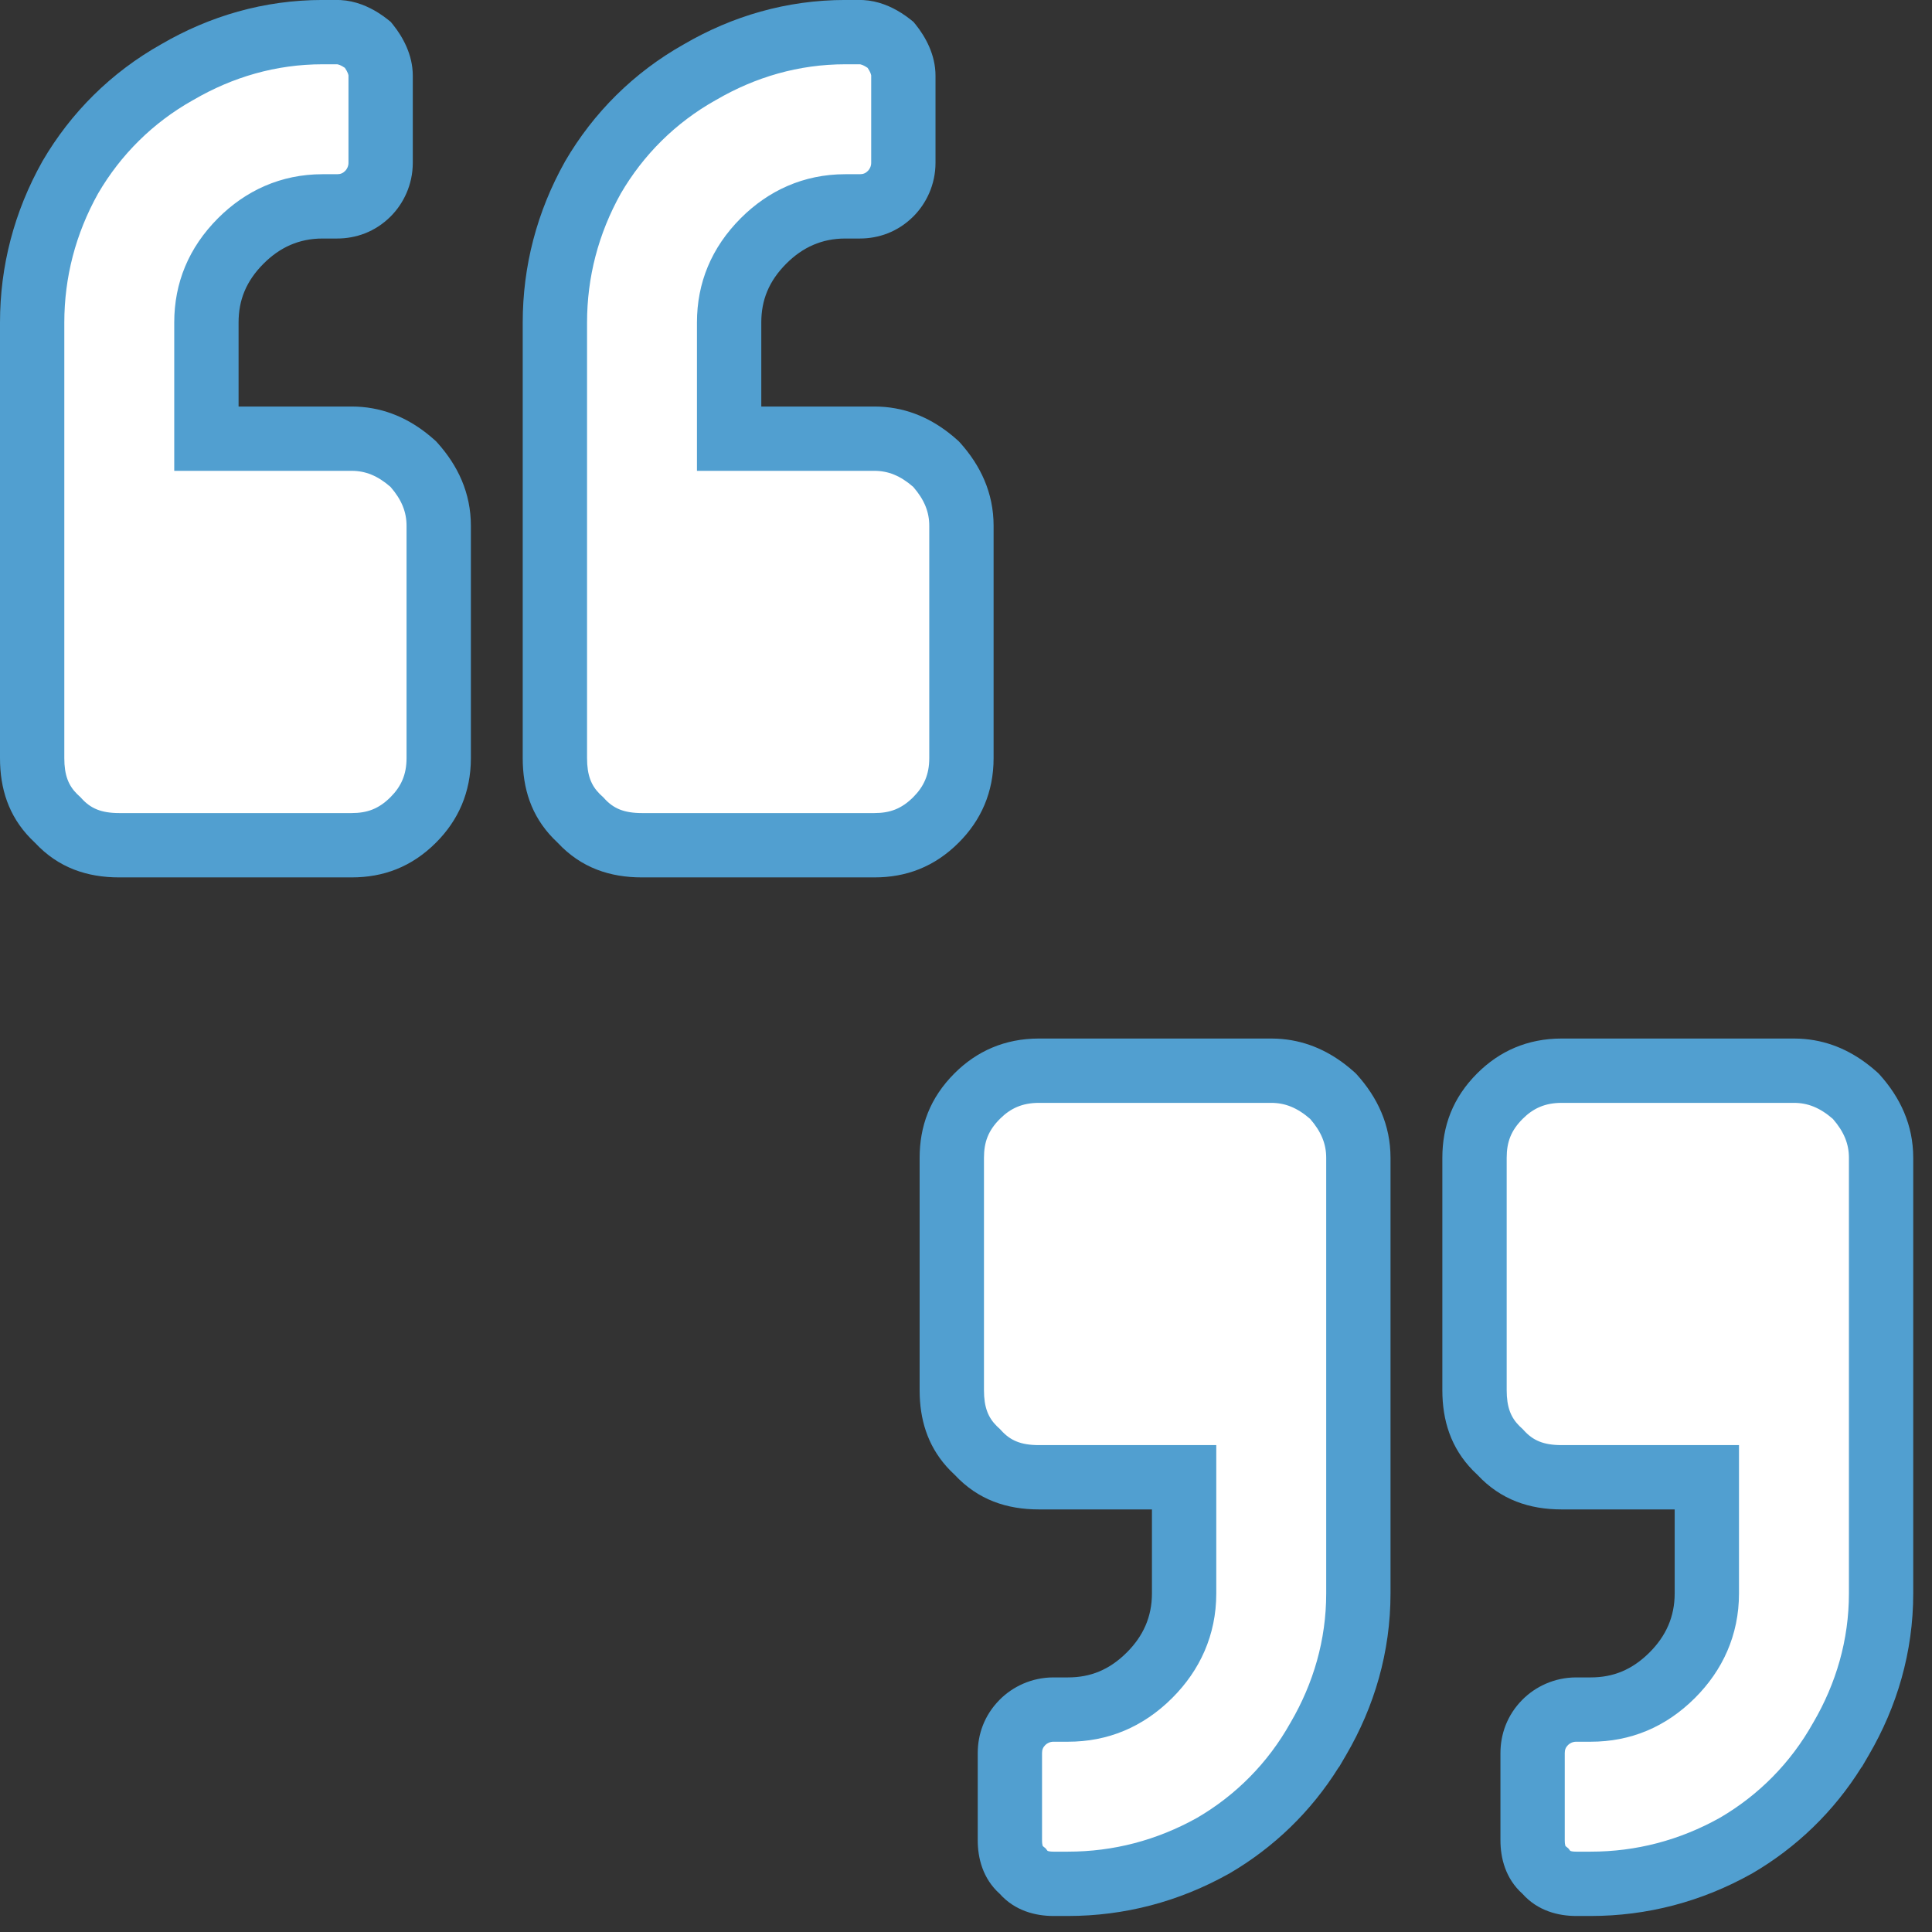
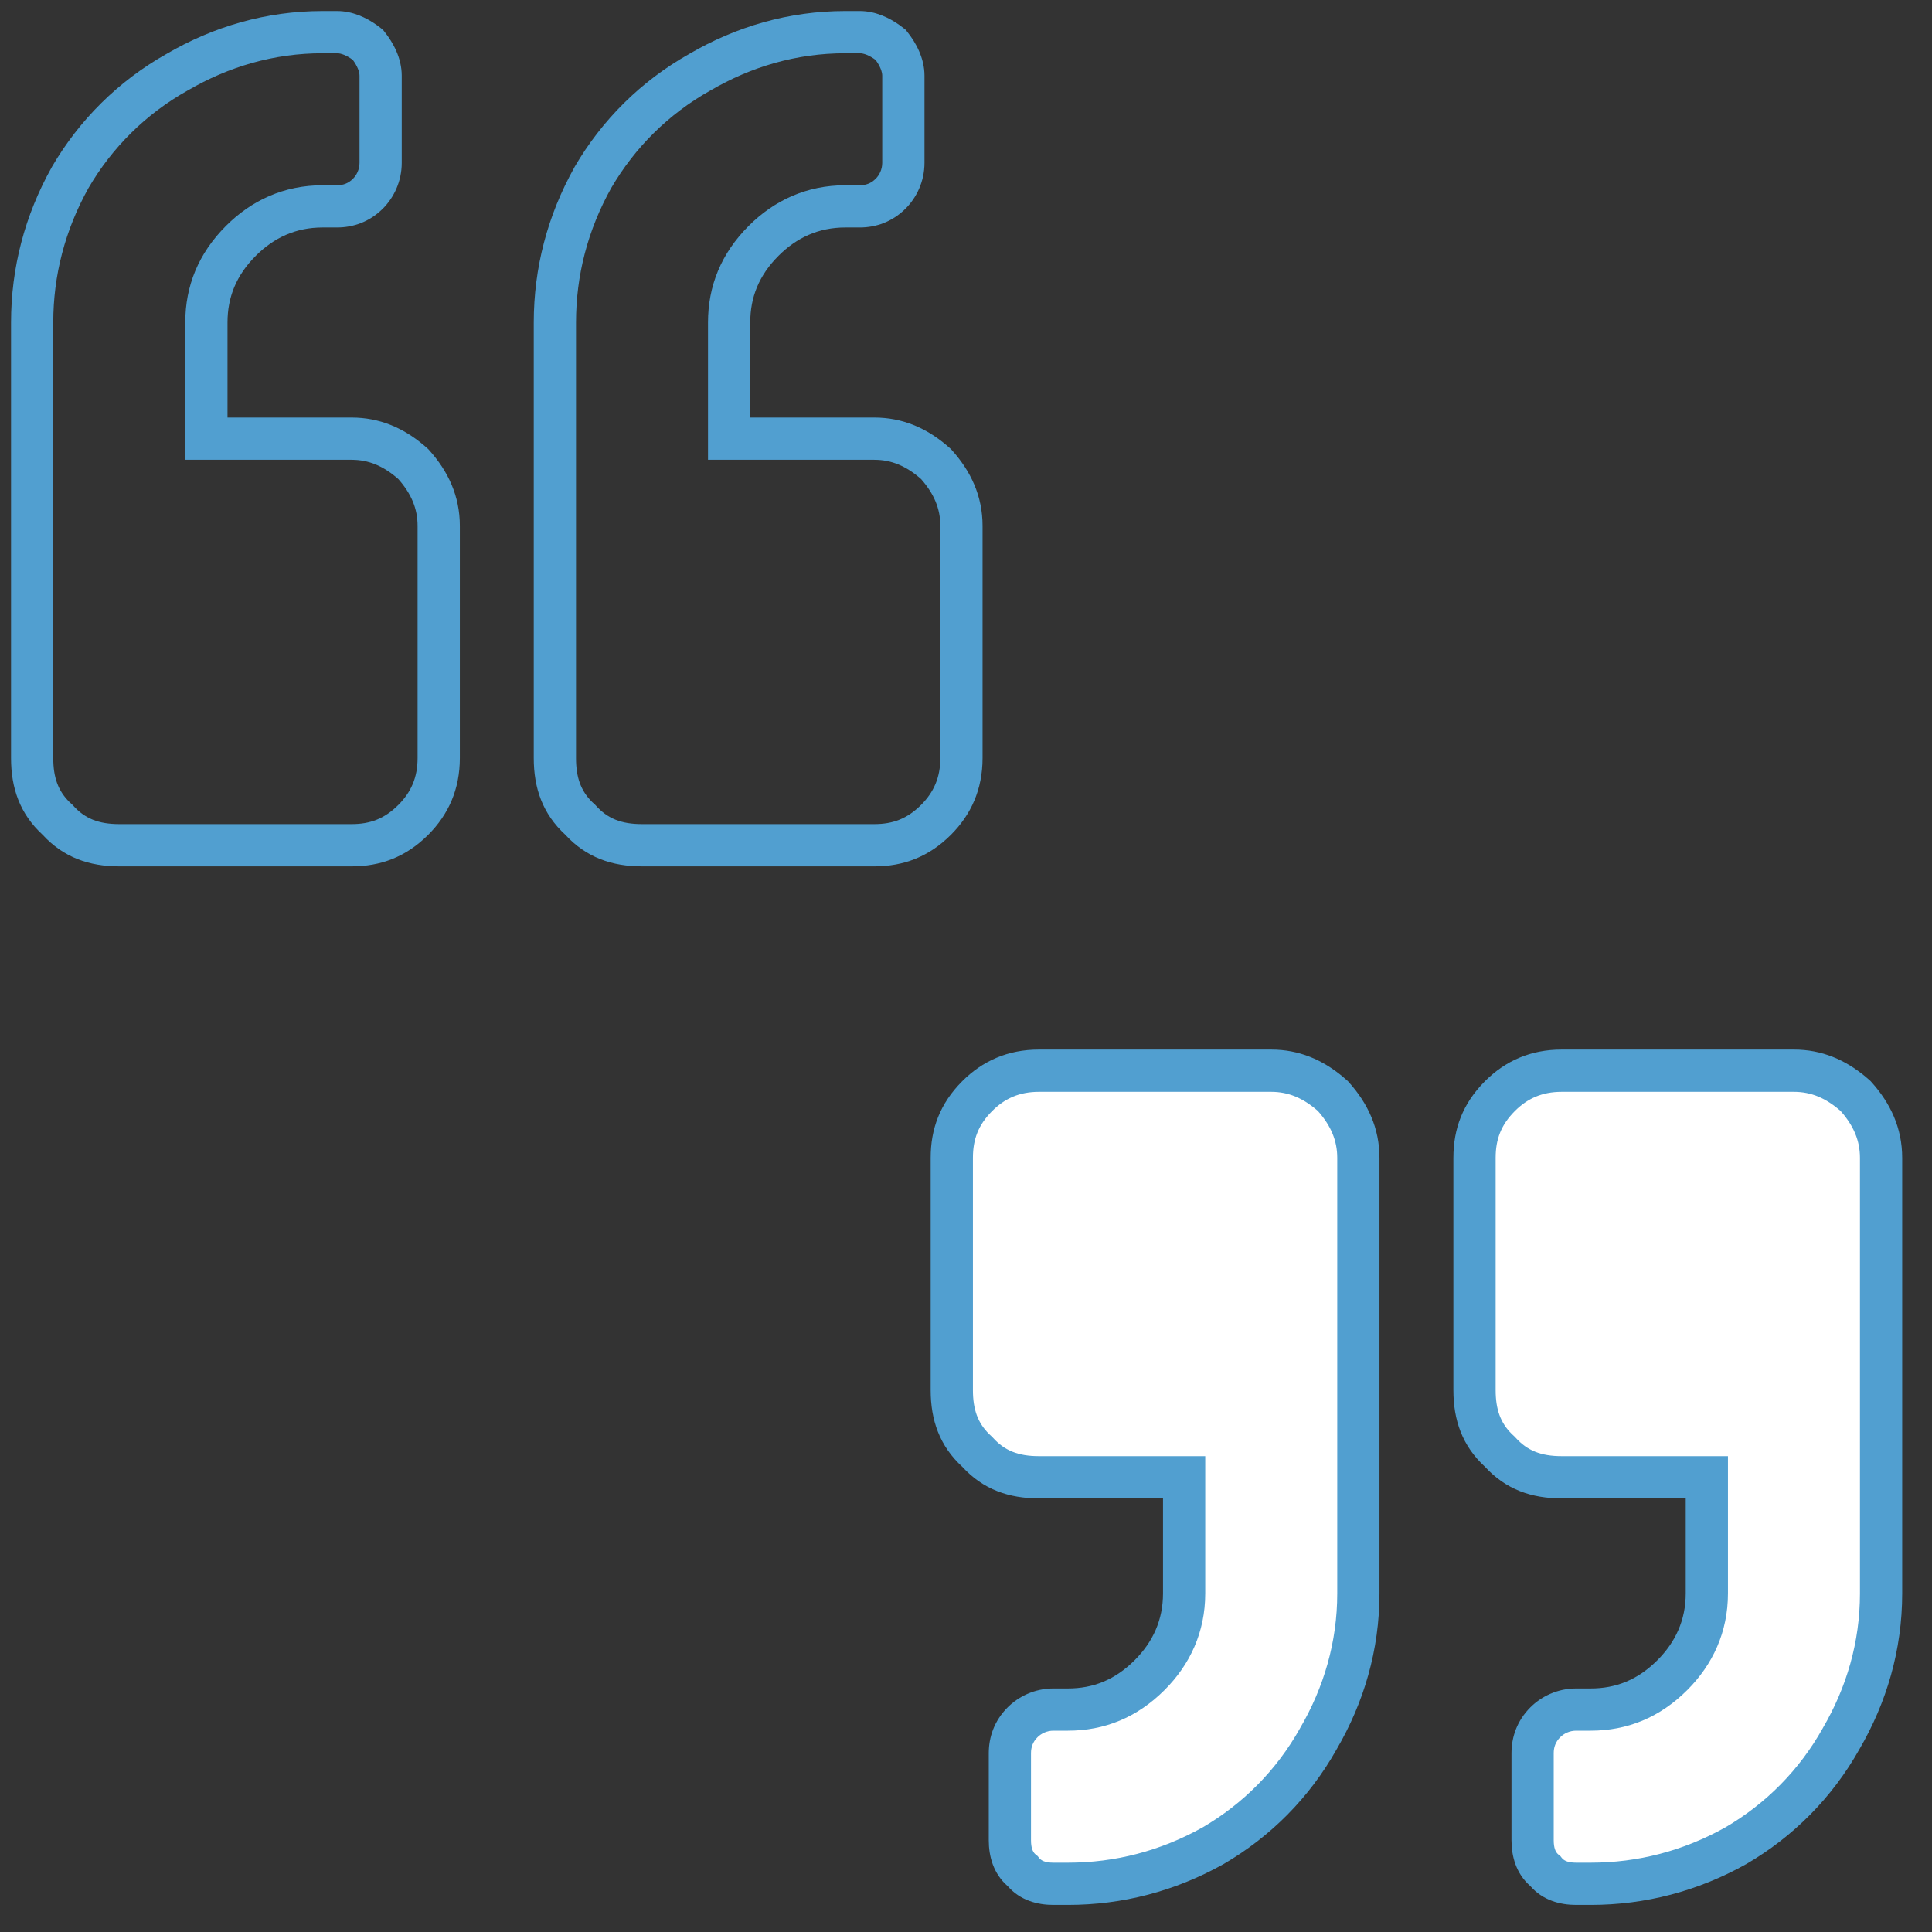
<svg xmlns="http://www.w3.org/2000/svg" width="70" height="70" viewBox="0 0 70 70" fill="none">
  <rect x="0" y="0" width="70" height="70" fill="#333333" stroke="none" />
-   <path d="M31.678 15.894C32.533 15.894 33.257 16.223 33.914 16.815C34.506 17.472 34.835 18.196 34.835 19.051V27.468C34.835 28.389 34.506 29.112 33.914 29.704C33.257 30.362 32.533 30.625 31.678 30.625H23.261C22.34 30.625 21.617 30.362 21.025 29.704C20.367 29.112 20.104 28.389 20.104 27.468V11.685C20.104 9.844 20.565 8.069 21.485 6.425C22.406 4.846 23.721 3.531 25.365 2.61C26.944 1.69 28.719 1.164 30.626 1.164H31.152C31.547 1.164 31.941 1.361 32.27 1.624C32.533 1.953 32.73 2.347 32.73 2.742V5.899C32.73 6.359 32.533 6.753 32.27 7.016C31.941 7.345 31.547 7.477 31.152 7.477H30.626C29.442 7.477 28.456 7.937 27.667 8.726C26.812 9.581 26.417 10.568 26.417 11.685V15.894H31.678ZM12.739 15.894C13.594 15.894 14.317 16.223 14.975 16.815C15.567 17.472 15.896 18.196 15.896 19.051V27.468C15.896 28.389 15.567 29.112 14.975 29.704C14.317 30.362 13.594 30.625 12.739 30.625H4.322C3.401 30.625 2.678 30.362 2.086 29.704C1.428 29.112 1.165 28.389 1.165 27.468V11.685C1.165 9.844 1.626 8.069 2.546 6.425C3.467 4.846 4.782 3.531 6.426 2.61C8.004 1.69 9.78 1.164 11.687 1.164H12.213C12.608 1.164 13.002 1.361 13.331 1.624C13.594 1.953 13.791 2.347 13.791 2.742V5.899C13.791 6.359 13.594 6.753 13.331 7.016C13.002 7.345 12.608 7.477 12.213 7.477H11.687C10.503 7.477 9.517 7.937 8.728 8.726C7.873 9.581 7.478 10.568 7.478 11.685V15.894H12.739Z" fill="white" />
  <path d="M13.026 2.742C13.026 2.605 12.955 2.403 12.784 2.17C12.552 1.999 12.35 1.929 12.213 1.929H11.687C9.925 1.929 8.282 2.414 6.812 3.272L6.806 3.275L6.8 3.278C5.277 4.131 4.06 5.348 3.207 6.81C2.355 8.337 1.93 9.98 1.93 11.685V27.468C1.93 28.17 2.107 28.653 2.513 29.056L2.598 29.135L2.628 29.162L2.655 29.192C3.074 29.658 3.573 29.859 4.322 29.859H12.739C13.405 29.859 13.929 29.668 14.434 29.163C14.888 28.709 15.13 28.178 15.13 27.468V19.051C15.13 18.431 14.905 17.892 14.432 17.357C13.897 16.885 13.359 16.659 12.739 16.659H6.713V11.685C6.713 10.362 7.19 9.182 8.187 8.185C9.106 7.265 10.283 6.712 11.687 6.712H12.213C12.427 6.712 12.62 6.646 12.79 6.475C12.923 6.342 13.026 6.137 13.026 5.899V2.742ZM31.965 2.742C31.965 2.605 31.895 2.403 31.724 2.17C31.491 1.999 31.289 1.929 31.152 1.929H30.626C28.864 1.929 27.221 2.414 25.751 3.272L25.745 3.275L25.739 3.278C24.216 4.131 23 5.348 22.146 6.81C21.294 8.337 20.87 9.98 20.87 11.685V27.468C20.87 28.17 21.047 28.653 21.452 29.056L21.537 29.135L21.567 29.162L21.594 29.192C22.013 29.658 22.512 29.859 23.261 29.859H31.678C32.344 29.859 32.868 29.668 33.373 29.163C33.827 28.709 34.07 28.178 34.07 27.468V19.051C34.07 18.431 33.844 17.892 33.372 17.357C32.837 16.885 32.298 16.659 31.678 16.659H25.652V11.685C25.652 10.362 26.129 9.182 27.126 8.185C28.046 7.265 29.222 6.712 30.626 6.712H31.152C31.366 6.712 31.559 6.646 31.729 6.475C31.863 6.342 31.965 6.137 31.965 5.899V2.742ZM14.556 5.899C14.556 6.581 14.265 7.165 13.872 7.558C13.385 8.045 12.788 8.242 12.213 8.242H11.687C10.724 8.242 9.927 8.609 9.269 9.267C8.556 9.98 8.243 10.773 8.243 11.685V15.129H12.739C13.75 15.129 14.604 15.502 15.341 16.119L15.487 16.246L15.517 16.273L15.544 16.303C16.237 17.073 16.661 17.972 16.661 19.051V27.468C16.661 28.599 16.246 29.515 15.516 30.245C14.706 31.055 13.783 31.39 12.739 31.39H4.322C3.242 31.39 2.304 31.072 1.544 30.245C0.717 29.485 0.4 28.548 0.4 27.468V11.685C0.4 9.713 0.894 7.809 1.879 6.051L1.882 6.045L1.885 6.039C2.871 4.349 4.281 2.938 6.04 1.949C7.727 0.966 9.635 0.399 11.687 0.399H12.213C12.772 0.399 13.271 0.637 13.653 0.909L13.809 1.027L13.876 1.08L13.928 1.146C14.246 1.543 14.556 2.103 14.556 2.742V5.899ZM33.496 5.899C33.496 6.581 33.204 7.165 32.811 7.558C32.324 8.045 31.727 8.242 31.152 8.242H30.626C29.663 8.242 28.866 8.609 28.208 9.267C27.495 9.98 27.183 10.773 27.183 11.685V15.129H31.678C32.69 15.129 33.543 15.502 34.28 16.119L34.426 16.246L34.456 16.273L34.483 16.303C35.176 17.073 35.6 17.972 35.6 19.051V27.468C35.6 28.599 35.185 29.515 34.455 30.245C33.645 31.055 32.722 31.39 31.678 31.39H23.261C22.181 31.39 21.243 31.072 20.483 30.245C19.656 29.485 19.339 28.548 19.339 27.468V11.685C19.339 9.713 19.834 7.809 20.818 6.051L20.821 6.045L20.824 6.039C21.81 4.349 23.22 2.938 24.98 1.949C26.666 0.966 28.574 0.399 30.626 0.399H31.152C31.711 0.399 32.21 0.637 32.592 0.909L32.748 1.027L32.815 1.08L32.867 1.146C33.185 1.543 33.496 2.103 33.496 2.742V5.899Z" fill="#519FD0" />
-   <path d="M12.626 2.734C12.625 2.73 12.624 2.723 12.622 2.714C12.618 2.696 12.611 2.672 12.598 2.642C12.578 2.591 12.544 2.53 12.495 2.458C12.424 2.41 12.363 2.376 12.313 2.356C12.251 2.331 12.218 2.329 12.213 2.329H11.687C10.001 2.329 8.426 2.793 7.013 3.617L7.007 3.62L6.996 3.627L6.991 3.629C5.534 4.446 4.37 5.611 3.553 7.012C2.736 8.478 2.331 10.051 2.33 11.685V27.468C2.33 28.087 2.48 28.457 2.791 28.768L2.866 28.838L2.895 28.865L2.911 28.879L2.925 28.895L2.952 28.924C3.282 29.29 3.664 29.459 4.322 29.459H12.739C13.306 29.459 13.726 29.305 14.151 28.88C14.532 28.498 14.73 28.068 14.73 27.468V19.051C14.73 18.553 14.557 18.111 14.15 17.642C13.681 17.233 13.238 17.059 12.739 17.059H6.313V11.685C6.313 10.255 6.833 8.973 7.904 7.902C8.892 6.915 10.167 6.312 11.687 6.312H12.213C12.332 6.312 12.419 6.28 12.507 6.192C12.572 6.127 12.626 6.022 12.626 5.899V2.734ZM31.565 2.734C31.564 2.73 31.563 2.723 31.561 2.714C31.557 2.696 31.55 2.672 31.538 2.642C31.517 2.591 31.484 2.53 31.435 2.458C31.363 2.41 31.302 2.376 31.252 2.356C31.19 2.331 31.157 2.329 31.152 2.329H30.626C28.94 2.329 27.366 2.793 25.952 3.617L25.946 3.62L25.935 3.627L25.93 3.629C24.473 4.446 23.309 5.611 22.492 7.012C21.675 8.478 21.27 10.051 21.27 11.685V27.468C21.27 28.087 21.419 28.457 21.73 28.768L21.805 28.838L21.834 28.865L21.85 28.879L21.864 28.895L21.891 28.924C22.221 29.29 22.603 29.459 23.261 29.459H31.678C32.245 29.459 32.666 29.305 33.091 28.88C33.472 28.498 33.669 28.068 33.669 27.468V19.051C33.669 18.553 33.496 18.111 33.089 17.642C32.62 17.233 32.177 17.059 31.678 17.059H25.252V11.685C25.252 10.255 25.772 8.973 26.843 7.902C27.831 6.915 29.106 6.312 30.626 6.312H31.152C31.271 6.312 31.358 6.28 31.446 6.192C31.511 6.127 31.565 6.022 31.565 5.899V2.734ZM14.956 5.899C14.956 6.697 14.615 7.38 14.155 7.841C13.585 8.411 12.883 8.642 12.213 8.642H11.687C10.839 8.642 10.142 8.96 9.552 9.55C8.913 10.189 8.644 10.88 8.644 11.685V14.729H12.739C13.789 14.729 14.682 15.095 15.447 15.691L15.598 15.813L15.603 15.817L15.749 15.944L15.755 15.948L15.784 15.976L15.8 15.99L15.814 16.006L15.841 16.035C16.587 16.864 17.061 17.855 17.061 19.051V27.468C17.061 28.709 16.601 29.726 15.799 30.528C14.909 31.419 13.882 31.79 12.739 31.79H4.322C3.164 31.79 2.12 31.447 1.273 30.54L1.107 30.377C0.306 29.557 0 28.563 0 27.468V11.685C3.98418e-05 9.644 0.512 7.672 1.53 5.856L1.536 5.843L1.54 5.838C2.561 4.087 4.021 2.625 5.845 1.601C7.586 0.586 9.561 -0.001 11.687 -0.001H12.213L12.338 0.002C12.875 0.03 13.347 0.235 13.72 0.472L13.885 0.583L13.894 0.589L14.05 0.707L14.059 0.714L14.125 0.767L14.16 0.795L14.188 0.831L14.241 0.896C14.587 1.328 14.956 1.976 14.956 2.742V5.899ZM33.895 5.899C33.895 6.697 33.554 7.38 33.094 7.841C32.523 8.411 31.822 8.642 31.152 8.642H30.626C29.778 8.642 29.081 8.96 28.491 9.55C27.852 10.189 27.583 10.88 27.583 11.685V14.729H31.678C32.728 14.729 33.622 15.095 34.386 15.691L34.538 15.813L34.542 15.817L34.688 15.944L34.694 15.948L34.723 15.976L34.739 15.99L34.753 16.006L34.781 16.035C35.526 16.864 36 17.855 36 19.051V27.468C36 28.709 35.54 29.726 34.738 30.528C33.848 31.419 32.821 31.79 31.678 31.79H23.261C22.103 31.79 21.059 31.447 20.212 30.54L20.046 30.377C19.245 29.557 18.939 28.563 18.939 27.468V11.685C18.939 9.644 19.451 7.672 20.469 5.856L20.475 5.843L20.479 5.838C21.5 4.087 22.96 2.625 24.784 1.601C26.526 0.586 28.5 -0.001 30.626 -0.001H31.152L31.277 0.002C31.814 0.03 32.286 0.235 32.659 0.472L32.824 0.583L32.833 0.589L32.989 0.707L32.998 0.714L33.064 0.767L33.099 0.795L33.127 0.831L33.181 0.896C33.526 1.328 33.895 1.976 33.895 2.742V5.899Z" fill="#519FD0" />
  <path d="M64.999 38.793C65.853 38.793 66.577 39.122 67.234 39.714C67.826 40.372 68.155 41.095 68.155 41.95V57.733C68.155 59.64 67.629 61.415 66.708 62.993C65.788 64.637 64.472 65.953 62.894 66.873C61.25 67.794 59.475 68.254 57.633 68.254H57.107C56.647 68.254 56.252 68.123 55.989 67.794C55.66 67.531 55.529 67.136 55.529 66.676V63.52C55.529 63.125 55.66 62.73 55.989 62.401C56.252 62.139 56.647 61.941 57.107 61.941H57.633C58.751 61.941 59.738 61.547 60.593 60.692C61.382 59.903 61.842 58.916 61.842 57.733V53.524H56.581C55.66 53.524 54.937 53.261 54.345 52.603C53.688 52.011 53.425 51.288 53.425 50.367V41.95C53.425 41.095 53.688 40.372 54.345 39.714C54.937 39.122 55.66 38.793 56.581 38.793H64.999ZM46.059 38.793C46.914 38.793 47.638 39.122 48.295 39.714C48.887 40.372 49.216 41.095 49.216 41.95V57.733C49.216 59.64 48.69 61.415 47.769 62.993C46.849 64.637 45.533 65.953 43.955 66.873C42.311 67.794 40.535 68.254 38.694 68.254H38.168C37.708 68.254 37.313 68.123 37.05 67.794C36.721 67.531 36.59 67.136 36.59 66.676V63.52C36.59 63.125 36.721 62.73 37.05 62.401C37.313 62.139 37.708 61.941 38.168 61.941H38.694C39.812 61.941 40.799 61.547 41.654 60.692C42.443 59.903 42.903 58.916 42.903 57.733V53.524H37.642C36.721 53.524 35.998 53.261 35.406 52.603C34.749 52.011 34.486 51.288 34.486 50.367V41.95C34.486 41.095 34.749 40.372 35.406 39.714C35.998 39.122 36.721 38.793 37.642 38.793H46.059Z" fill="white" />
  <path d="M48.451 57.733V41.95C48.451 41.33 48.225 40.791 47.753 40.256C47.218 39.784 46.679 39.559 46.059 39.559H37.642C36.932 39.559 36.401 39.801 35.947 40.255C35.443 40.76 35.251 41.284 35.251 41.95V50.367C35.251 51.069 35.428 51.552 35.834 51.955L35.918 52.034L35.948 52.061L35.975 52.091C36.394 52.557 36.894 52.759 37.642 52.759H43.668V57.733C43.668 59.137 43.114 60.313 42.194 61.233C41.198 62.23 40.017 62.706 38.694 62.706H38.168C37.93 62.706 37.725 62.809 37.591 62.943C37.421 63.113 37.355 63.306 37.355 63.52V66.676C37.355 66.955 37.422 67.091 37.496 67.167L37.529 67.197L37.595 67.249L37.648 67.316C37.717 67.402 37.849 67.489 38.168 67.489H38.694C40.4 67.489 42.043 67.065 43.57 66.212C45.032 65.359 46.249 64.142 47.102 62.62L47.105 62.614L47.108 62.608C47.966 61.138 48.451 59.494 48.451 57.733ZM67.39 57.733V41.95C67.39 41.33 67.164 40.791 66.692 40.256C66.157 39.784 65.618 39.559 64.999 39.559H56.581C55.871 39.559 55.34 39.801 54.886 40.255C54.382 40.76 54.19 41.284 54.19 41.95V50.367C54.19 51.069 54.367 51.552 54.773 51.955L54.858 52.034L54.887 52.061L54.914 52.091C55.334 52.557 55.833 52.759 56.581 52.759H62.607V57.733C62.607 59.137 62.053 60.313 61.134 61.233C60.137 62.23 58.956 62.706 57.633 62.706H57.107C56.869 62.706 56.664 62.809 56.53 62.943C56.36 63.113 56.294 63.306 56.294 63.52V66.676C56.294 66.955 56.361 67.091 56.435 67.167L56.468 67.197L56.534 67.249L56.587 67.316C56.656 67.402 56.788 67.489 57.107 67.489H57.633C59.339 67.489 60.982 67.065 62.509 66.212C63.971 65.359 65.188 64.142 66.041 62.62L66.044 62.614L66.047 62.608C66.905 61.138 67.39 59.494 67.39 57.733ZM49.981 57.733C49.981 59.785 49.414 61.692 48.43 63.379C47.442 65.139 46.031 66.548 44.341 67.534L44.335 67.538L44.329 67.541C42.571 68.525 40.667 69.019 38.694 69.019H38.168C37.59 69.019 36.962 68.856 36.508 68.336C35.988 67.882 35.825 67.254 35.825 66.676V63.52C35.825 62.944 36.022 62.348 36.509 61.861C36.902 61.468 37.486 61.176 38.168 61.176H38.694C39.607 61.176 40.399 60.864 41.112 60.151C41.771 59.492 42.138 58.696 42.138 57.733V54.289H37.642C36.562 54.289 35.624 53.972 34.865 53.144C34.038 52.385 33.72 51.447 33.72 50.367V41.95C33.72 40.906 34.055 39.983 34.865 39.173C35.595 38.443 36.511 38.028 37.642 38.028H46.059C47.071 38.028 47.924 38.401 48.661 39.019L48.807 39.145L48.837 39.172L48.864 39.202C49.557 39.972 49.981 40.871 49.981 41.95V57.733ZM68.92 57.733C68.92 59.785 68.353 61.692 67.37 63.379C66.381 65.139 64.97 66.548 63.28 67.534L63.274 67.538L63.268 67.541C61.51 68.525 59.606 69.019 57.633 69.019H57.107C56.529 69.019 55.901 68.856 55.447 68.336C54.927 67.882 54.764 67.254 54.764 66.676V63.52C54.764 62.944 54.961 62.348 55.448 61.861C55.841 61.468 56.425 61.176 57.107 61.176H57.633C58.546 61.176 59.339 60.864 60.052 60.151C60.71 59.492 61.077 58.696 61.077 57.733V54.289H56.581C55.501 54.289 54.563 53.972 53.804 53.144C52.977 52.385 52.659 51.447 52.659 50.367V41.95C52.659 40.906 52.994 39.983 53.804 39.173C54.534 38.443 55.45 38.028 56.581 38.028H64.999C66.01 38.028 66.863 38.401 67.601 39.019L67.747 39.145L67.776 39.172L67.803 39.202C68.496 39.972 68.92 40.871 68.92 41.95V57.733Z" fill="#519FD0" />
-   <path d="M48.051 57.733V41.95C48.051 41.451 47.877 41.009 47.469 40.54C47 40.132 46.558 39.959 46.059 39.959H37.642C37.042 39.959 36.611 40.156 36.23 40.538C35.805 40.962 35.651 41.383 35.651 41.95V50.367C35.651 50.986 35.801 51.357 36.112 51.667L36.186 51.737L36.216 51.764L36.231 51.778L36.245 51.794L36.273 51.824C36.602 52.189 36.984 52.359 37.642 52.359H44.068V57.733C44.068 59.252 43.465 60.528 42.477 61.516C41.407 62.587 40.125 63.106 38.694 63.106H38.168C38.045 63.106 37.939 63.16 37.874 63.225C37.786 63.313 37.755 63.401 37.755 63.52V66.676C37.755 66.785 37.768 66.844 37.777 66.872C37.779 66.877 37.78 66.882 37.781 66.885L37.789 66.892L37.844 66.937L37.88 66.965L37.908 67L37.954 67.059C37.954 67.059 37.958 67.061 37.962 67.063C37.984 67.072 38.043 67.089 38.168 67.089H38.694C40.331 67.089 41.907 66.682 43.375 65.862C44.774 65.045 45.937 63.881 46.752 62.424L46.759 62.413L46.763 62.406C47.587 60.993 48.051 59.419 48.051 57.733ZM66.99 57.733V41.95C66.99 41.451 66.816 41.009 66.408 40.54C65.939 40.132 65.497 39.959 64.998 39.959H56.581C55.981 39.959 55.551 40.156 55.169 40.538C54.745 40.962 54.59 41.383 54.59 41.95V50.367C54.59 50.986 54.74 51.357 55.051 51.667L55.125 51.737L55.155 51.764L55.17 51.778L55.184 51.794L55.212 51.824C55.541 52.189 55.923 52.359 56.581 52.359H63.007V57.733C63.007 59.252 62.404 60.528 61.416 61.516C60.346 62.587 59.064 63.106 57.634 63.106H57.107C56.984 63.106 56.878 63.16 56.813 63.225C56.725 63.313 56.694 63.401 56.694 63.52V66.676C56.694 66.785 56.707 66.844 56.716 66.872C56.718 66.877 56.719 66.882 56.72 66.885L56.728 66.892L56.783 66.937L56.819 66.965L56.847 67L56.893 67.059C56.893 67.059 56.897 67.061 56.902 67.063C56.923 67.072 56.982 67.089 57.107 67.089H57.634C59.27 67.089 60.846 66.682 62.314 65.862C63.713 65.045 64.876 63.881 65.691 62.424L65.698 62.413L65.702 62.406C66.526 60.993 66.99 59.419 66.99 57.733ZM50.381 57.733C50.381 59.861 49.793 61.837 48.776 63.581L48.514 64.029L48.509 64.024C47.505 65.638 46.146 66.944 44.542 67.88L44.536 67.884L44.525 67.89L44.519 67.892C42.703 68.908 40.734 69.419 38.694 69.42H38.168C37.527 69.419 36.777 69.238 36.223 68.617C35.605 68.064 35.425 67.316 35.425 66.676V63.52C35.425 62.85 35.656 62.148 36.227 61.577C36.687 61.117 37.37 60.776 38.168 60.776H38.694C39.5 60.776 40.191 60.507 40.83 59.868C41.42 59.278 41.737 58.581 41.737 57.733V54.689H37.642C36.484 54.689 35.44 54.346 34.594 53.439L34.427 53.277C33.68 52.512 33.363 51.594 33.324 50.585L33.32 50.367V41.95C33.32 40.807 33.692 39.78 34.582 38.89C35.384 38.088 36.401 37.628 37.642 37.628H46.059L46.267 37.633C47.228 37.678 48.054 38.034 48.767 38.59L48.919 38.712L48.923 38.717L49.069 38.843L49.075 38.848L49.105 38.875L49.12 38.889L49.134 38.905L49.162 38.934C49.907 39.763 50.381 40.755 50.381 41.95V57.733ZM69.32 57.733C69.32 59.861 68.732 61.837 67.715 63.581L67.454 64.029L67.449 64.024C66.445 65.638 65.085 66.944 63.481 67.88L63.476 67.884L63.464 67.89L63.458 67.892C61.642 68.908 59.673 69.419 57.634 69.42H57.107C56.466 69.419 55.716 69.238 55.163 68.617C54.544 68.064 54.364 67.316 54.364 66.676V63.52C54.364 62.85 54.595 62.148 55.166 61.577C55.626 61.117 56.309 60.776 57.107 60.776H57.634C58.439 60.776 59.13 60.507 59.769 59.868C60.359 59.278 60.676 58.581 60.677 57.733V54.689H56.581C55.423 54.689 54.379 54.346 53.533 53.439L53.366 53.277C52.565 52.457 52.259 51.462 52.259 50.367V41.95C52.259 40.807 52.631 39.78 53.521 38.89C54.323 38.088 55.34 37.628 56.581 37.628H64.998L65.206 37.633C66.167 37.678 66.993 38.034 67.706 38.59L67.858 38.712L67.862 38.717L68.009 38.843L68.014 38.848L68.044 38.875L68.059 38.889L68.073 38.905L68.101 38.934C68.847 39.763 69.32 40.755 69.32 41.95V57.733Z" fill="#519FD0" />
</svg>